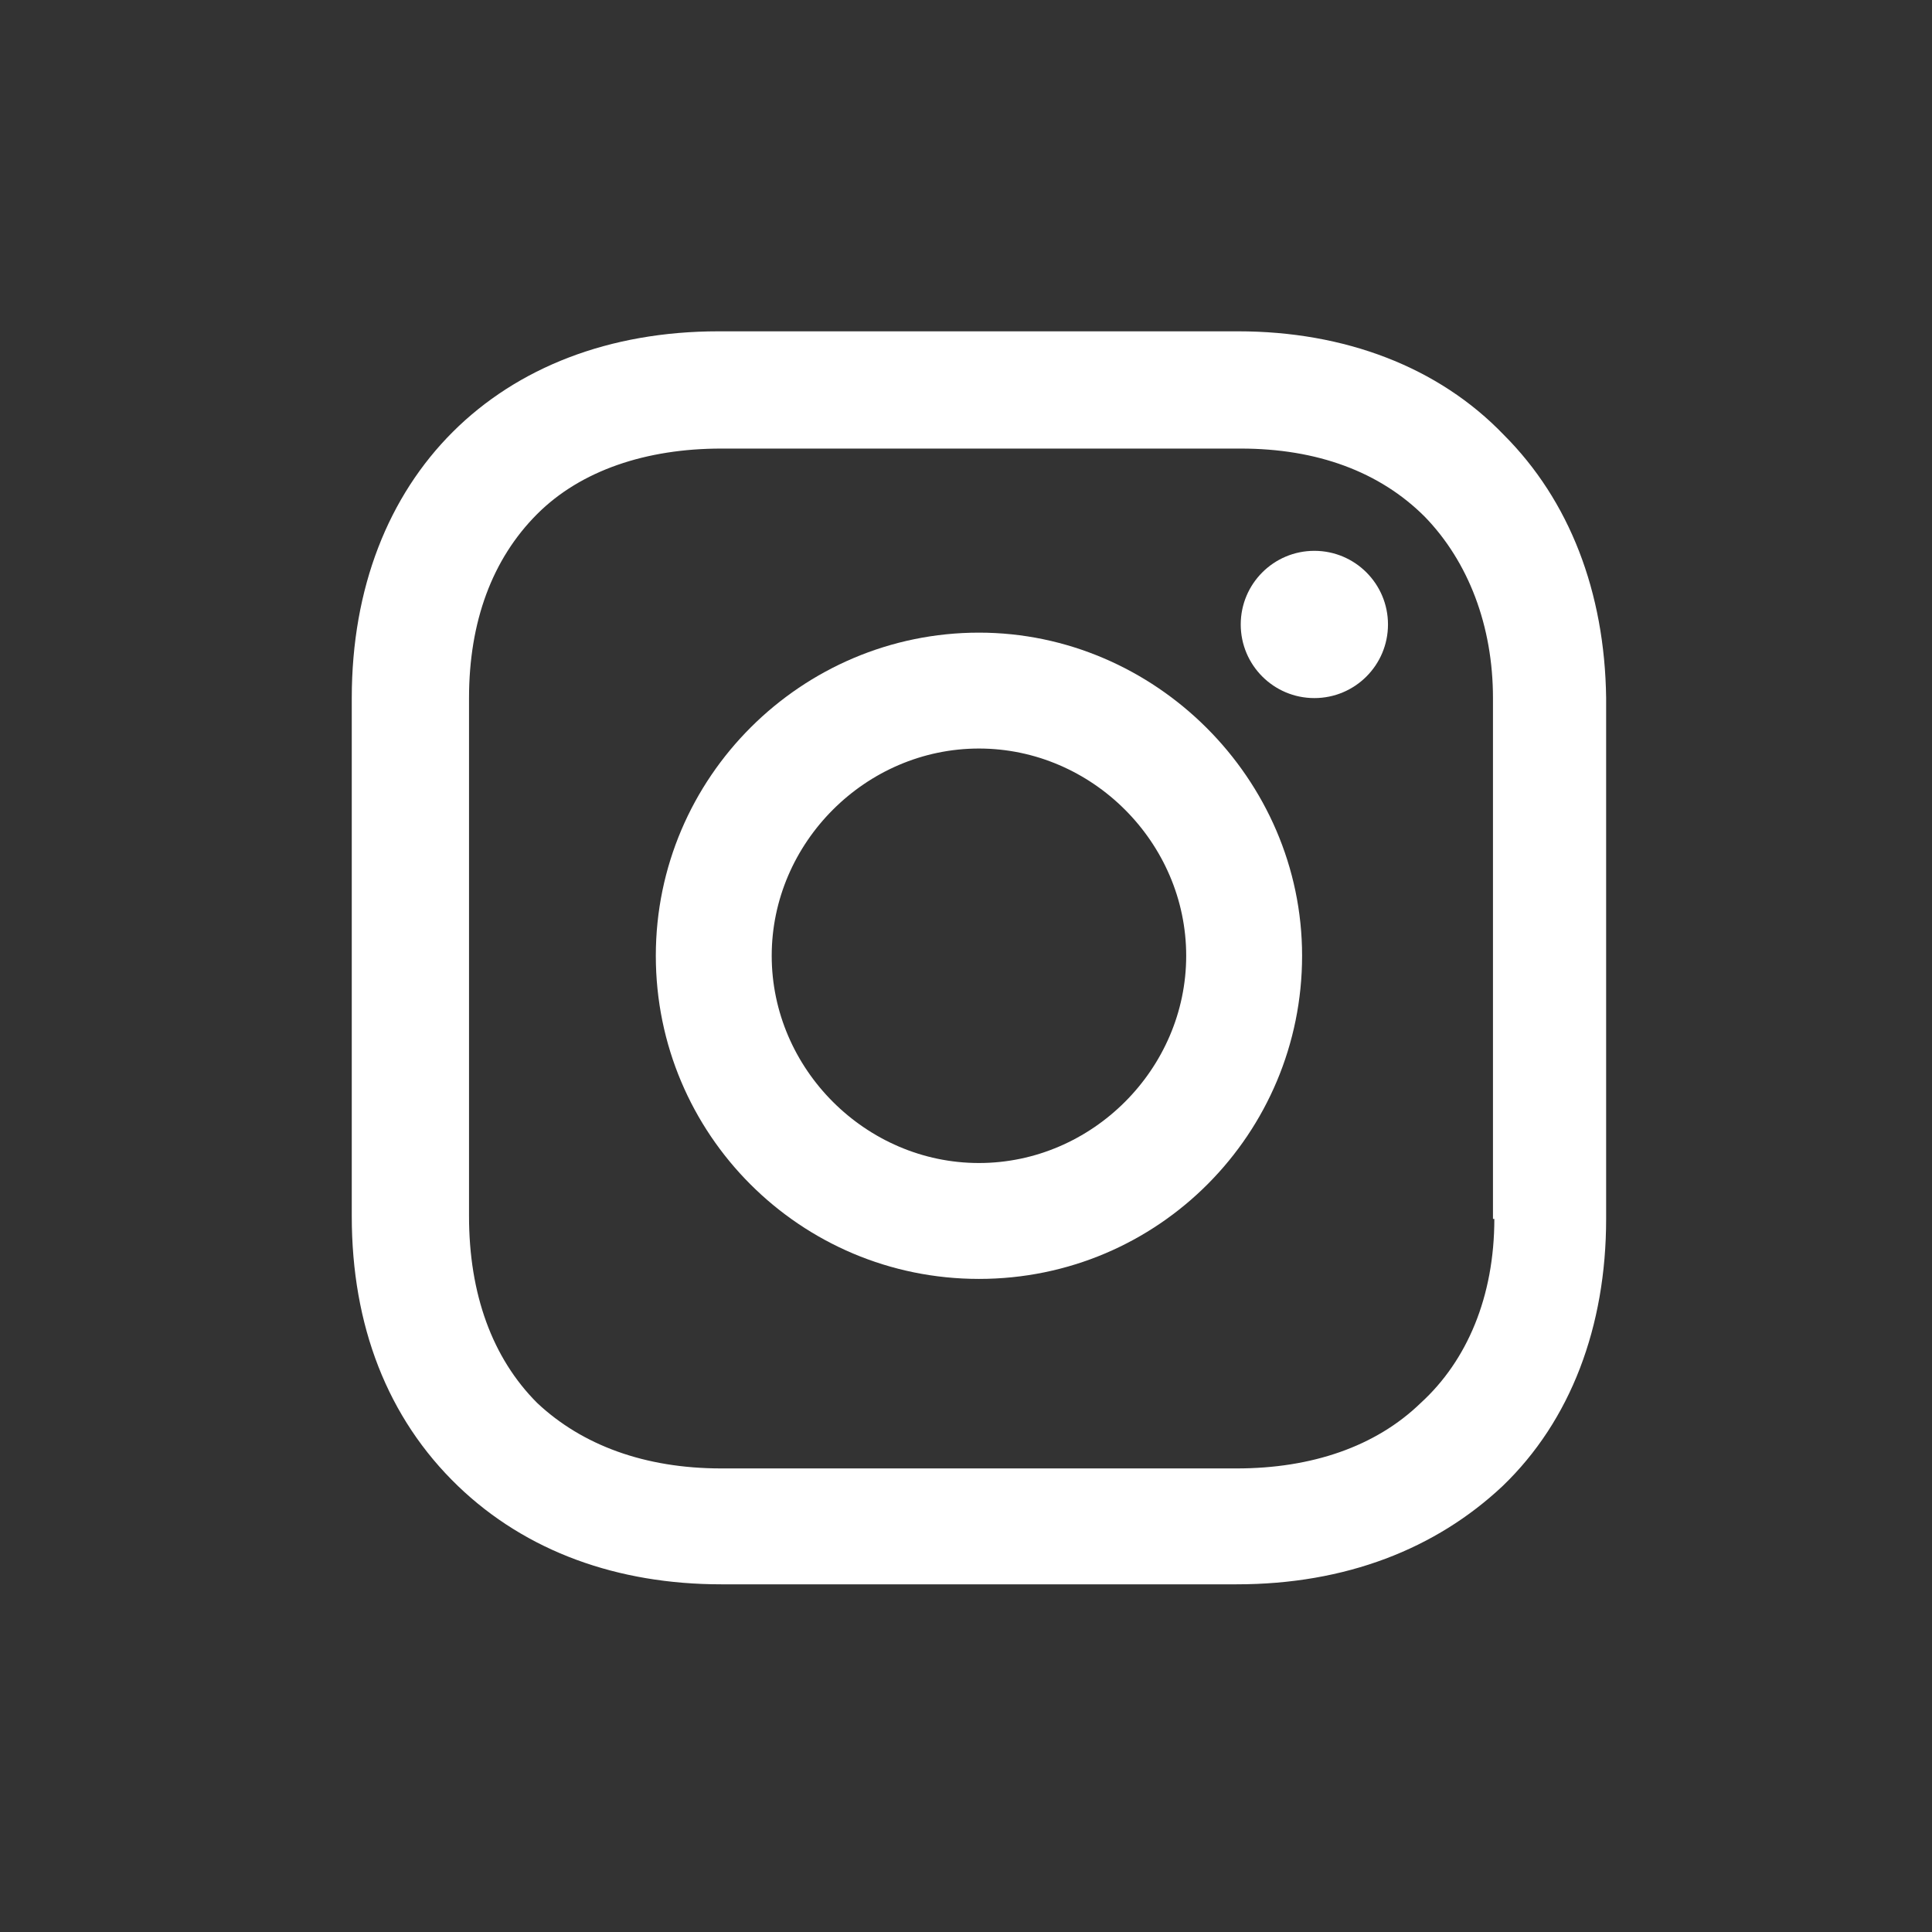
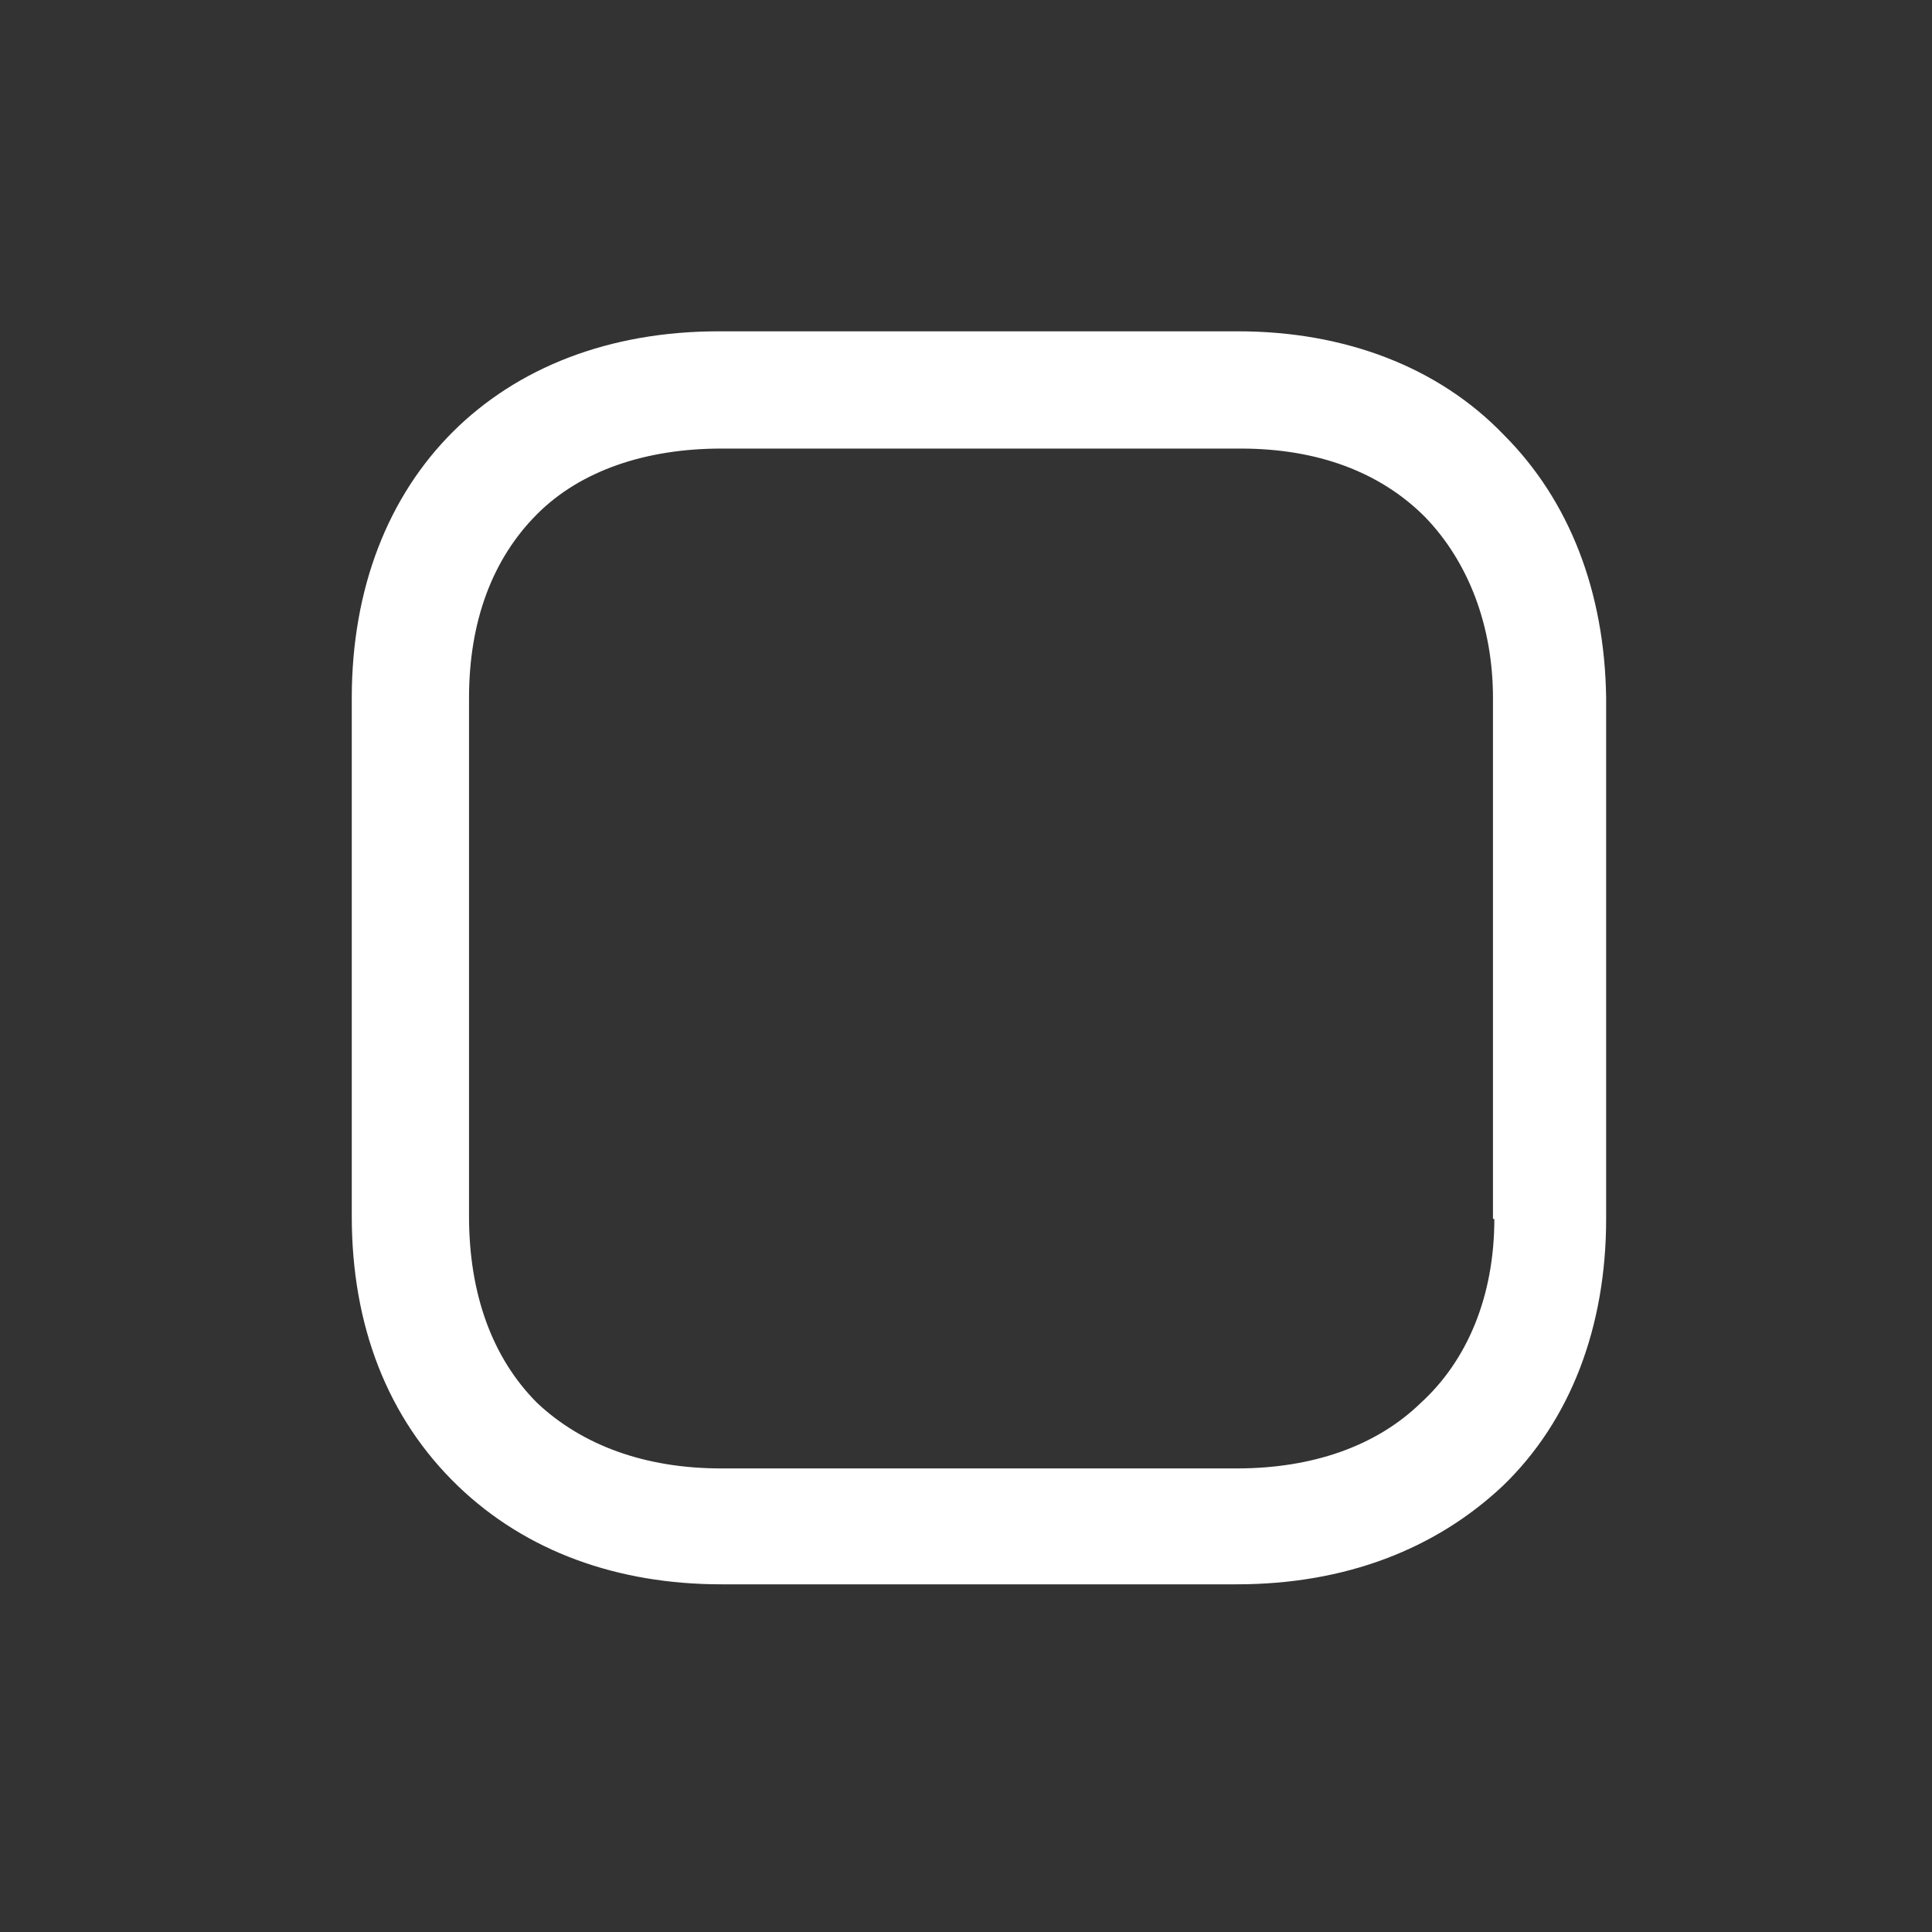
<svg xmlns="http://www.w3.org/2000/svg" version="1.1" id="Calque_1" x="0px" y="0px" viewBox="0 0 141.7 141.7" style="enable-background:new 0 0 141.7 141.7;" xml:space="preserve">
  <rect x="0" y="0" width="141.7" height="141.7" fill="#333333" stroke="none" />
  <style type="text/css">
	.st0{fill:#ffffff;}
</style>
  <g>
-     <path class="st0" d="M71.8,46.4c-13,0-23.7,10.6-23.7,23.7s10.6,23.7,23.7,23.7c13.2,0,23.7-10.7,23.7-23.7S84.7,46.4,71.8,46.4z M71.8,85.3   c-8.3,0-15.2-6.9-15.2-15.2s6.9-15.2,15.2-15.2c8.3,0,15.2,6.9,15.2,15.2S80.1,85.3,71.8,85.3z" />
-     <circle class="st0" cx="96.4" cy="45.8" r="5.4" />
    <path class="st0" d="M110.3,31.9c-4.8-5-11.7-7.6-19.5-7.6H52.7c-16.1,0-26.9,10.7-26.9,26.9v38c0,8,2.6,14.8,7.8,19.8c5,4.8,11.7,7.2,19.3,7.2   h37.8c8,0,14.6-2.6,19.5-7.2c5-4.8,7.6-11.7,7.6-19.6V51.2C117.7,43.4,115.1,36.7,110.3,31.9z M109.6,89.4c0,5.7-2,10.4-5.4,13.5   c-3.3,3.2-8,4.8-13.5,4.8H52.9c-5.6,0-10.2-1.7-13.5-4.8c-3.3-3.3-5-8-5-13.7v-38c0-5.6,1.7-10.2,5-13.5c3.2-3.2,8-4.8,13.5-4.8H91   c5.6,0,10.2,1.7,13.5,5c3.2,3.3,5,8,5,13.3V89.4L109.6,89.4z" />
  </g>
</svg>